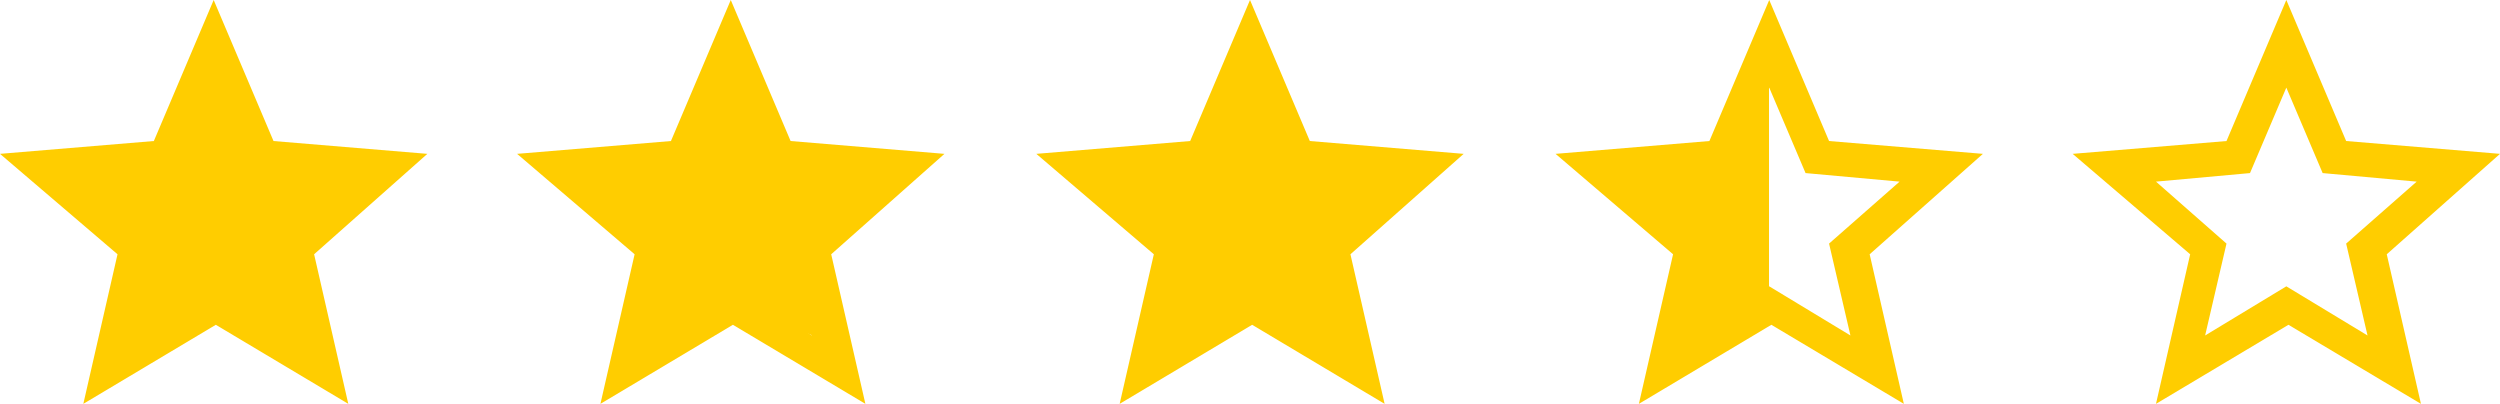
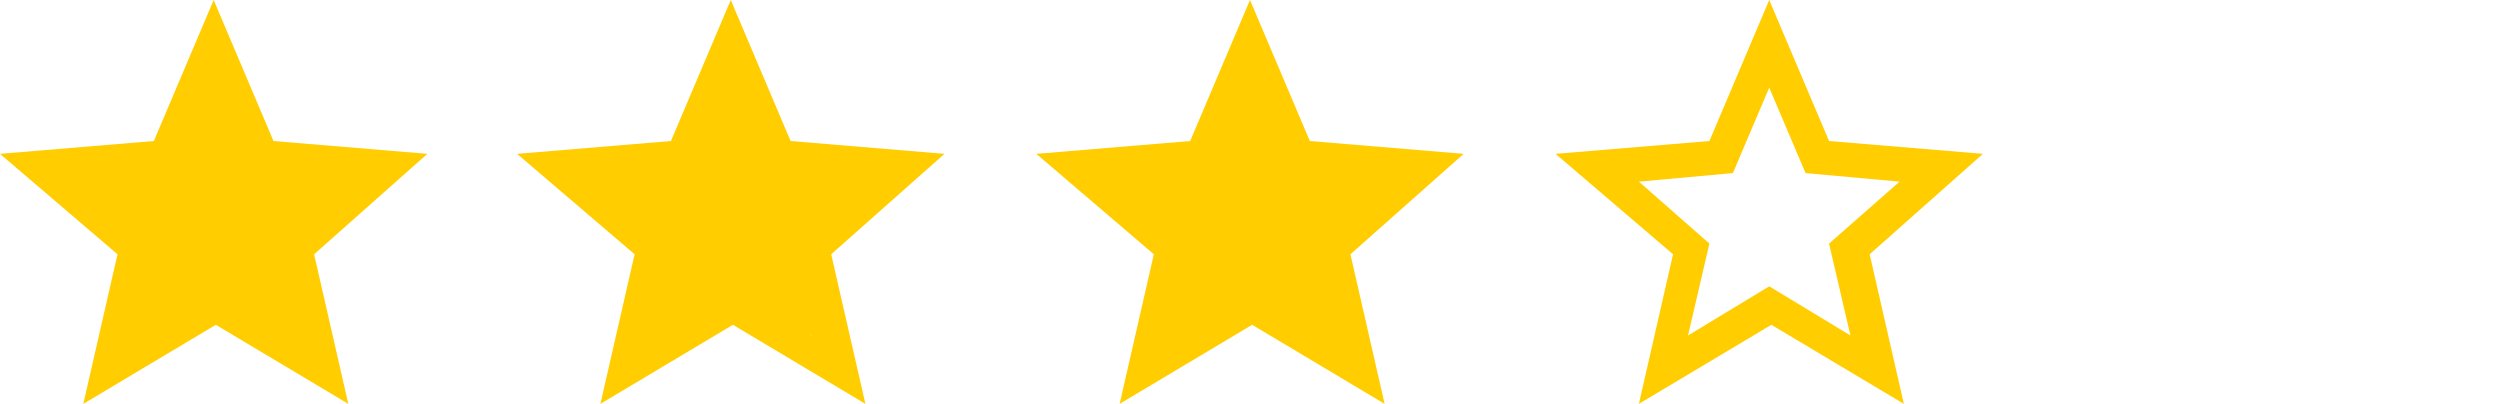
<svg xmlns="http://www.w3.org/2000/svg" id="Layer_2" viewBox="0 0 117 18.9">
  <defs>
    <style>.cls-1{fill:#ffcd00;}</style>
  </defs>
  <g id="Layer_1-2">
-     <path class="cls-1" d="M117,7.2l-7.2-.6L107,0l-2.8,6.6-7.2,.6,5.5,4.7-1.6,7,6.2-3.7,6.2,3.7-1.6-7,5.3-4.7Zm-10,6.2l-3.8,2.3,1-4.3-3.3-2.9,4.4-.4,1.7-4,1.7,4,4.4,.4-3.3,2.9,1,4.3-3.8-2.3Z" />
    <path class="cls-1" d="M92.8,7.2l-7.2-.6-2.8-6.6-2.8,6.6-7.2,.6,5.5,4.7-1.6,7,6.2-3.7,6.2,3.7-1.6-7,5.3-4.7Zm-10,6.2l-3.8,2.3,1-4.3-3.3-2.9,4.4-.4,1.7-4,1.7,4,4.4,.4-3.3,2.9,1,4.3-3.8-2.3Z" />
    <path class="cls-1" d="M68.5,7.2l-7.2-.6-2.8-6.6-2.8,6.6-7.2,.6,5.5,4.7-1.6,7,6.2-3.7,6.2,3.7-1.6-7,5.3-4.7Zm-10,6.2l-3.8,2.3,1-4.3-3.3-2.9,4.4-.4,1.7-4,1.7,4,4.4,.4-3.3,2.9,1,4.3-3.8-2.3Z" />
    <path class="cls-1" d="M44.2,7.2l-7.2-.6-2.8-6.6-2.8,6.6-7.2,.6,5.5,4.7-1.6,7,6.2-3.7,6.2,3.7-1.6-7,5.3-4.7Zm-10,6.2l-3.8,2.3,1-4.3-3.2-2.9,4.4-.4,1.7-4,1.7,4,4.4,.4-3.4,2.9,1,4.3-3.8-2.3Z" />
    <path class="cls-1" d="M20,7.2l-7.2-.6L10,0l-2.8,6.6L0,7.2l5.5,4.7-1.6,7,6.2-3.7,6.2,3.7-1.6-7,5.3-4.7Zm-10,6.2l-3.8,2.3,1-4.3-3.3-2.9,4.4-.4,1.7-4,1.7,4,4.4,.4-3.3,2.9,1,4.3-3.8-2.3Z" />
    <polygon class="cls-1" points="3.61 7.78 7.76 7.29 9.86 3 11.98 7.05 16.34 7.89 16.66 8.51 13.76 11.65 14.5 16.19 10.48 14.69 7.94 15.46 5.98 16.29 5.95 13.43 6.12 12.18 6.37 11.45 3.44 8.76 3.61 7.78" />
    <polygon class="cls-1" points="27.77 7.52 31.92 7.03 34.01 2.74 36.14 6.79 40.5 7.63 40.81 8.25 37.92 11.39 38.65 15.93 34.64 14.43 32.09 15.2 30.14 16.03 30.11 13.17 30.28 11.92 30.52 11.18 27.59 8.5 27.77 7.52" />
    <polygon class="cls-1" points="52.22 7.73 56.37 7.24 58.47 2.95 60.59 7 64.95 7.83 65.27 8.46 62.37 11.6 63.11 16.14 59.09 14.64 56.55 15.4 54.59 16.24 54.56 13.38 54.73 12.13 54.98 11.39 52.05 8.71 52.22 7.73" />
-     <polygon class="cls-1" points="79.07 11.46 74.94 7.83 80.46 7.55 82.69 2.81 82.8 3.86 82.79 4.1 82.79 14.64 77.89 17.38 78.71 12.23 79.07 11.46" />
  </g>
</svg>